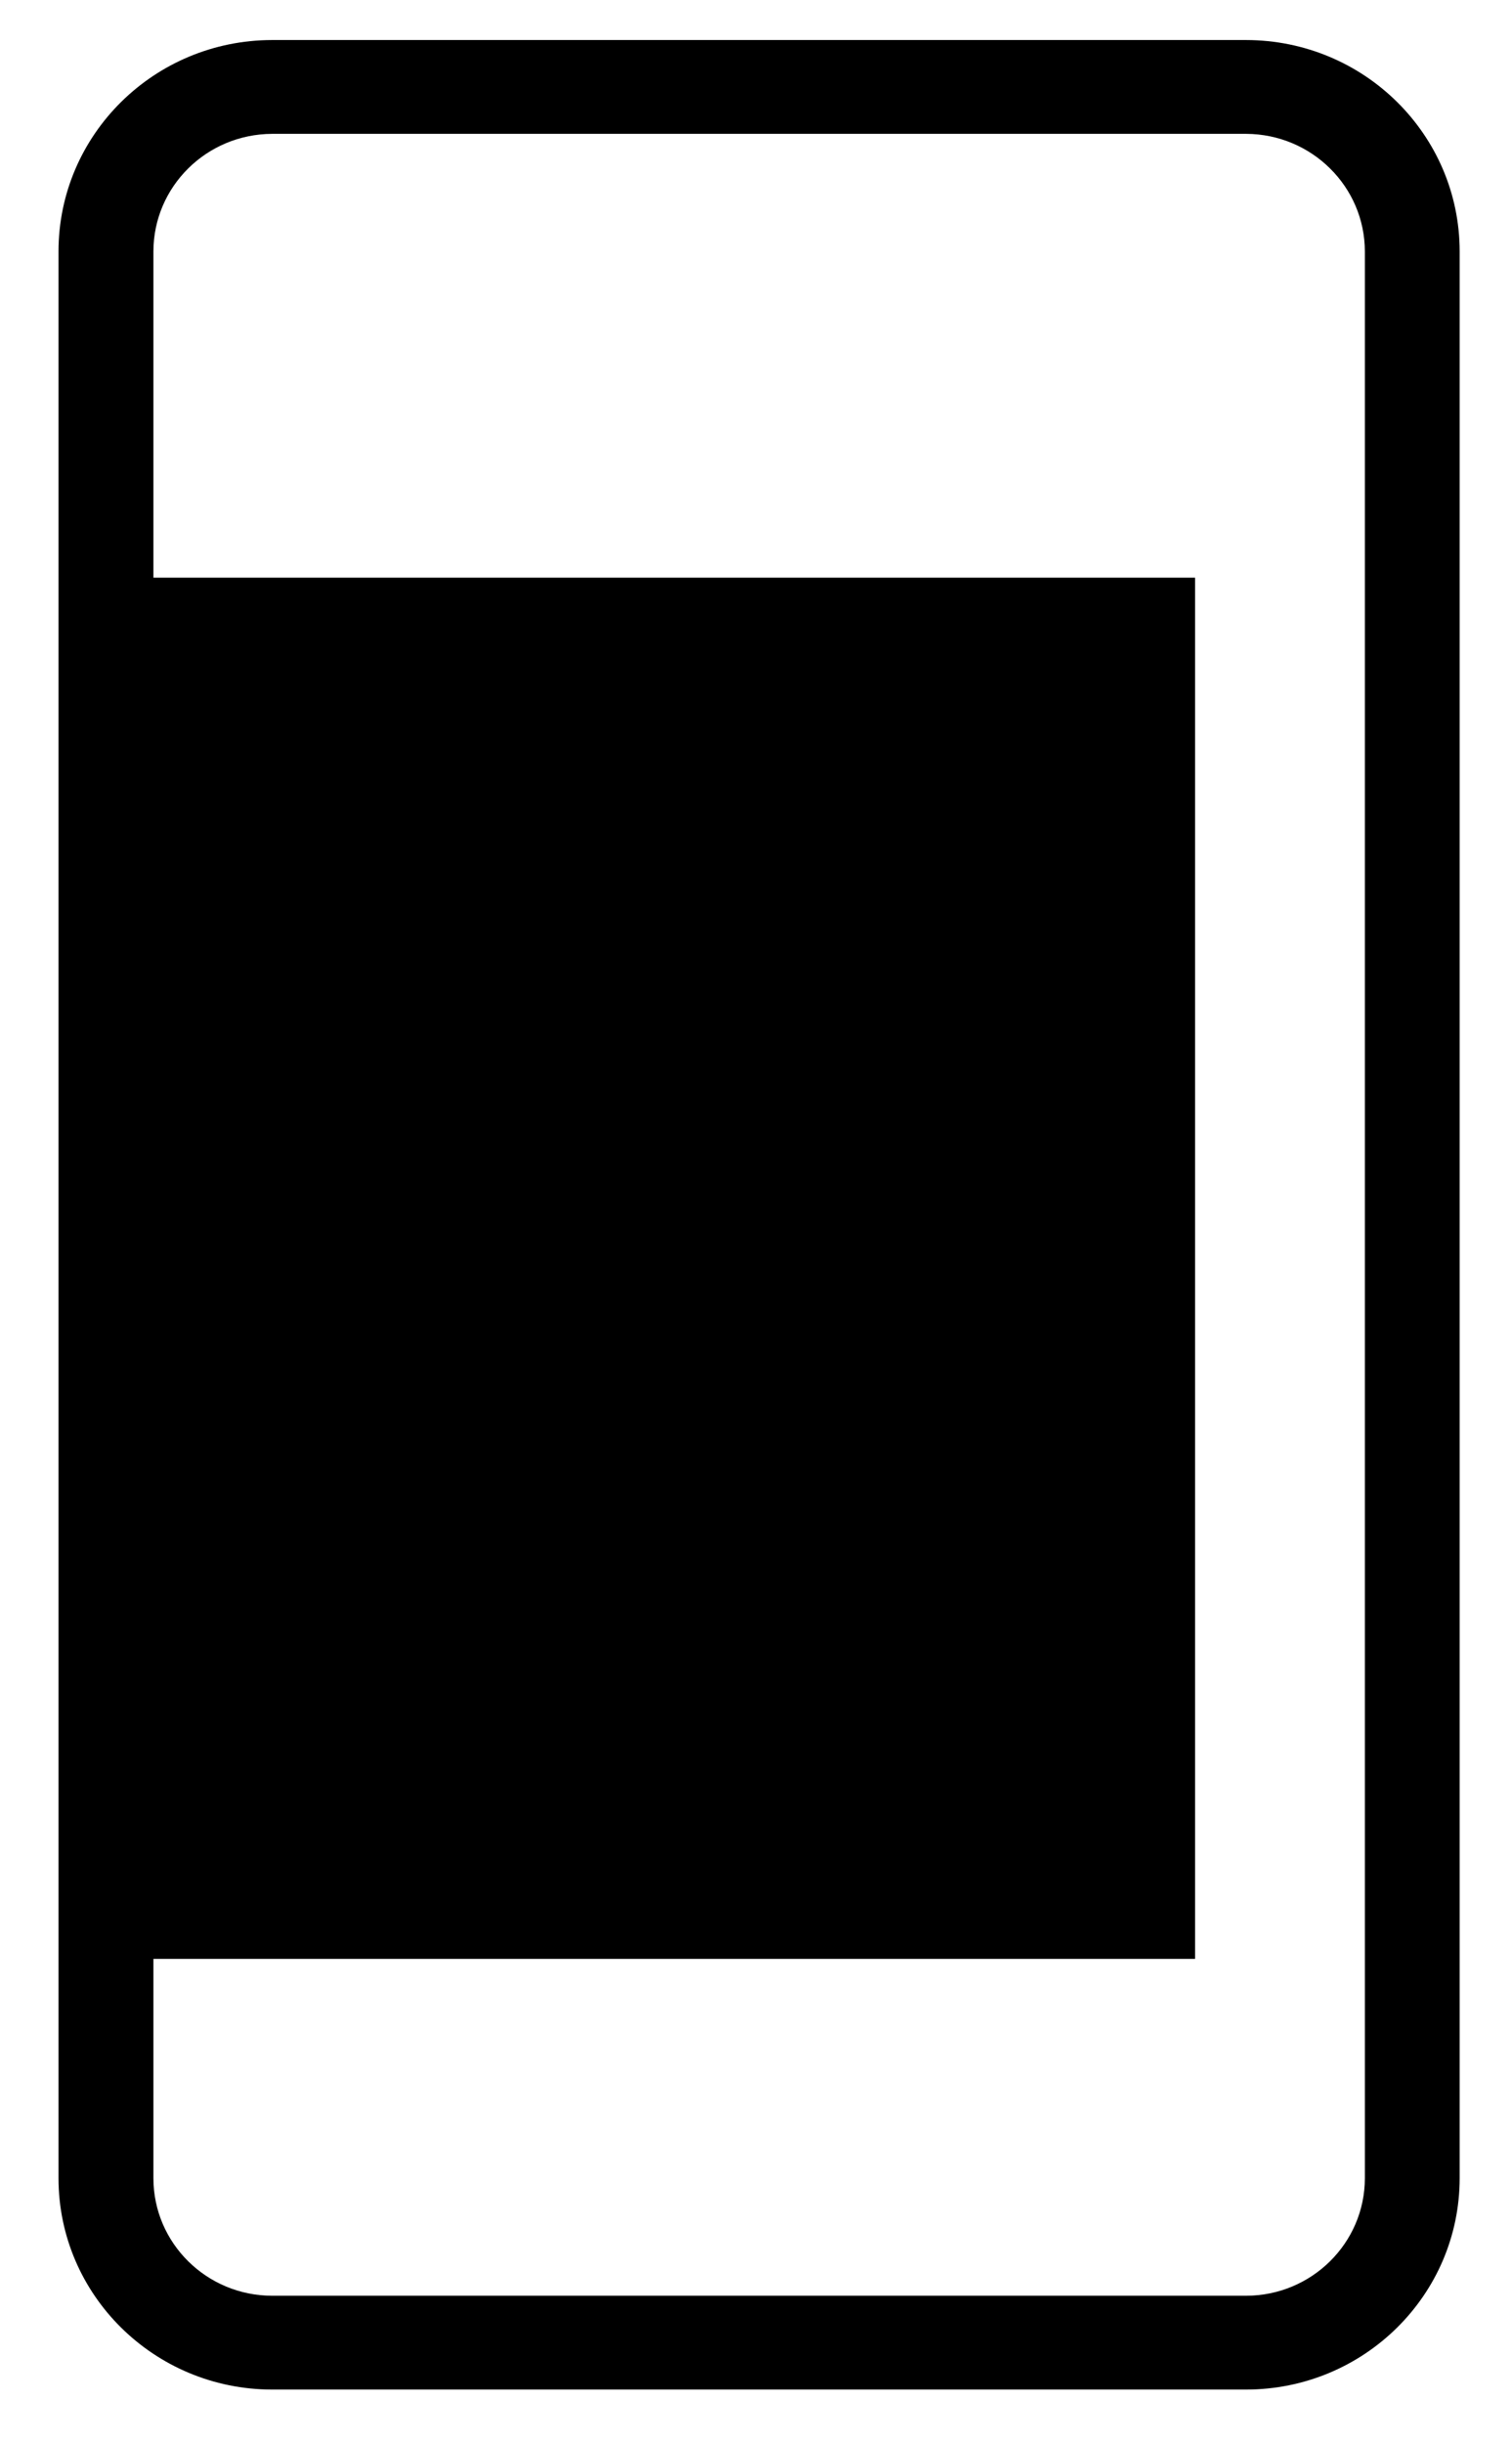
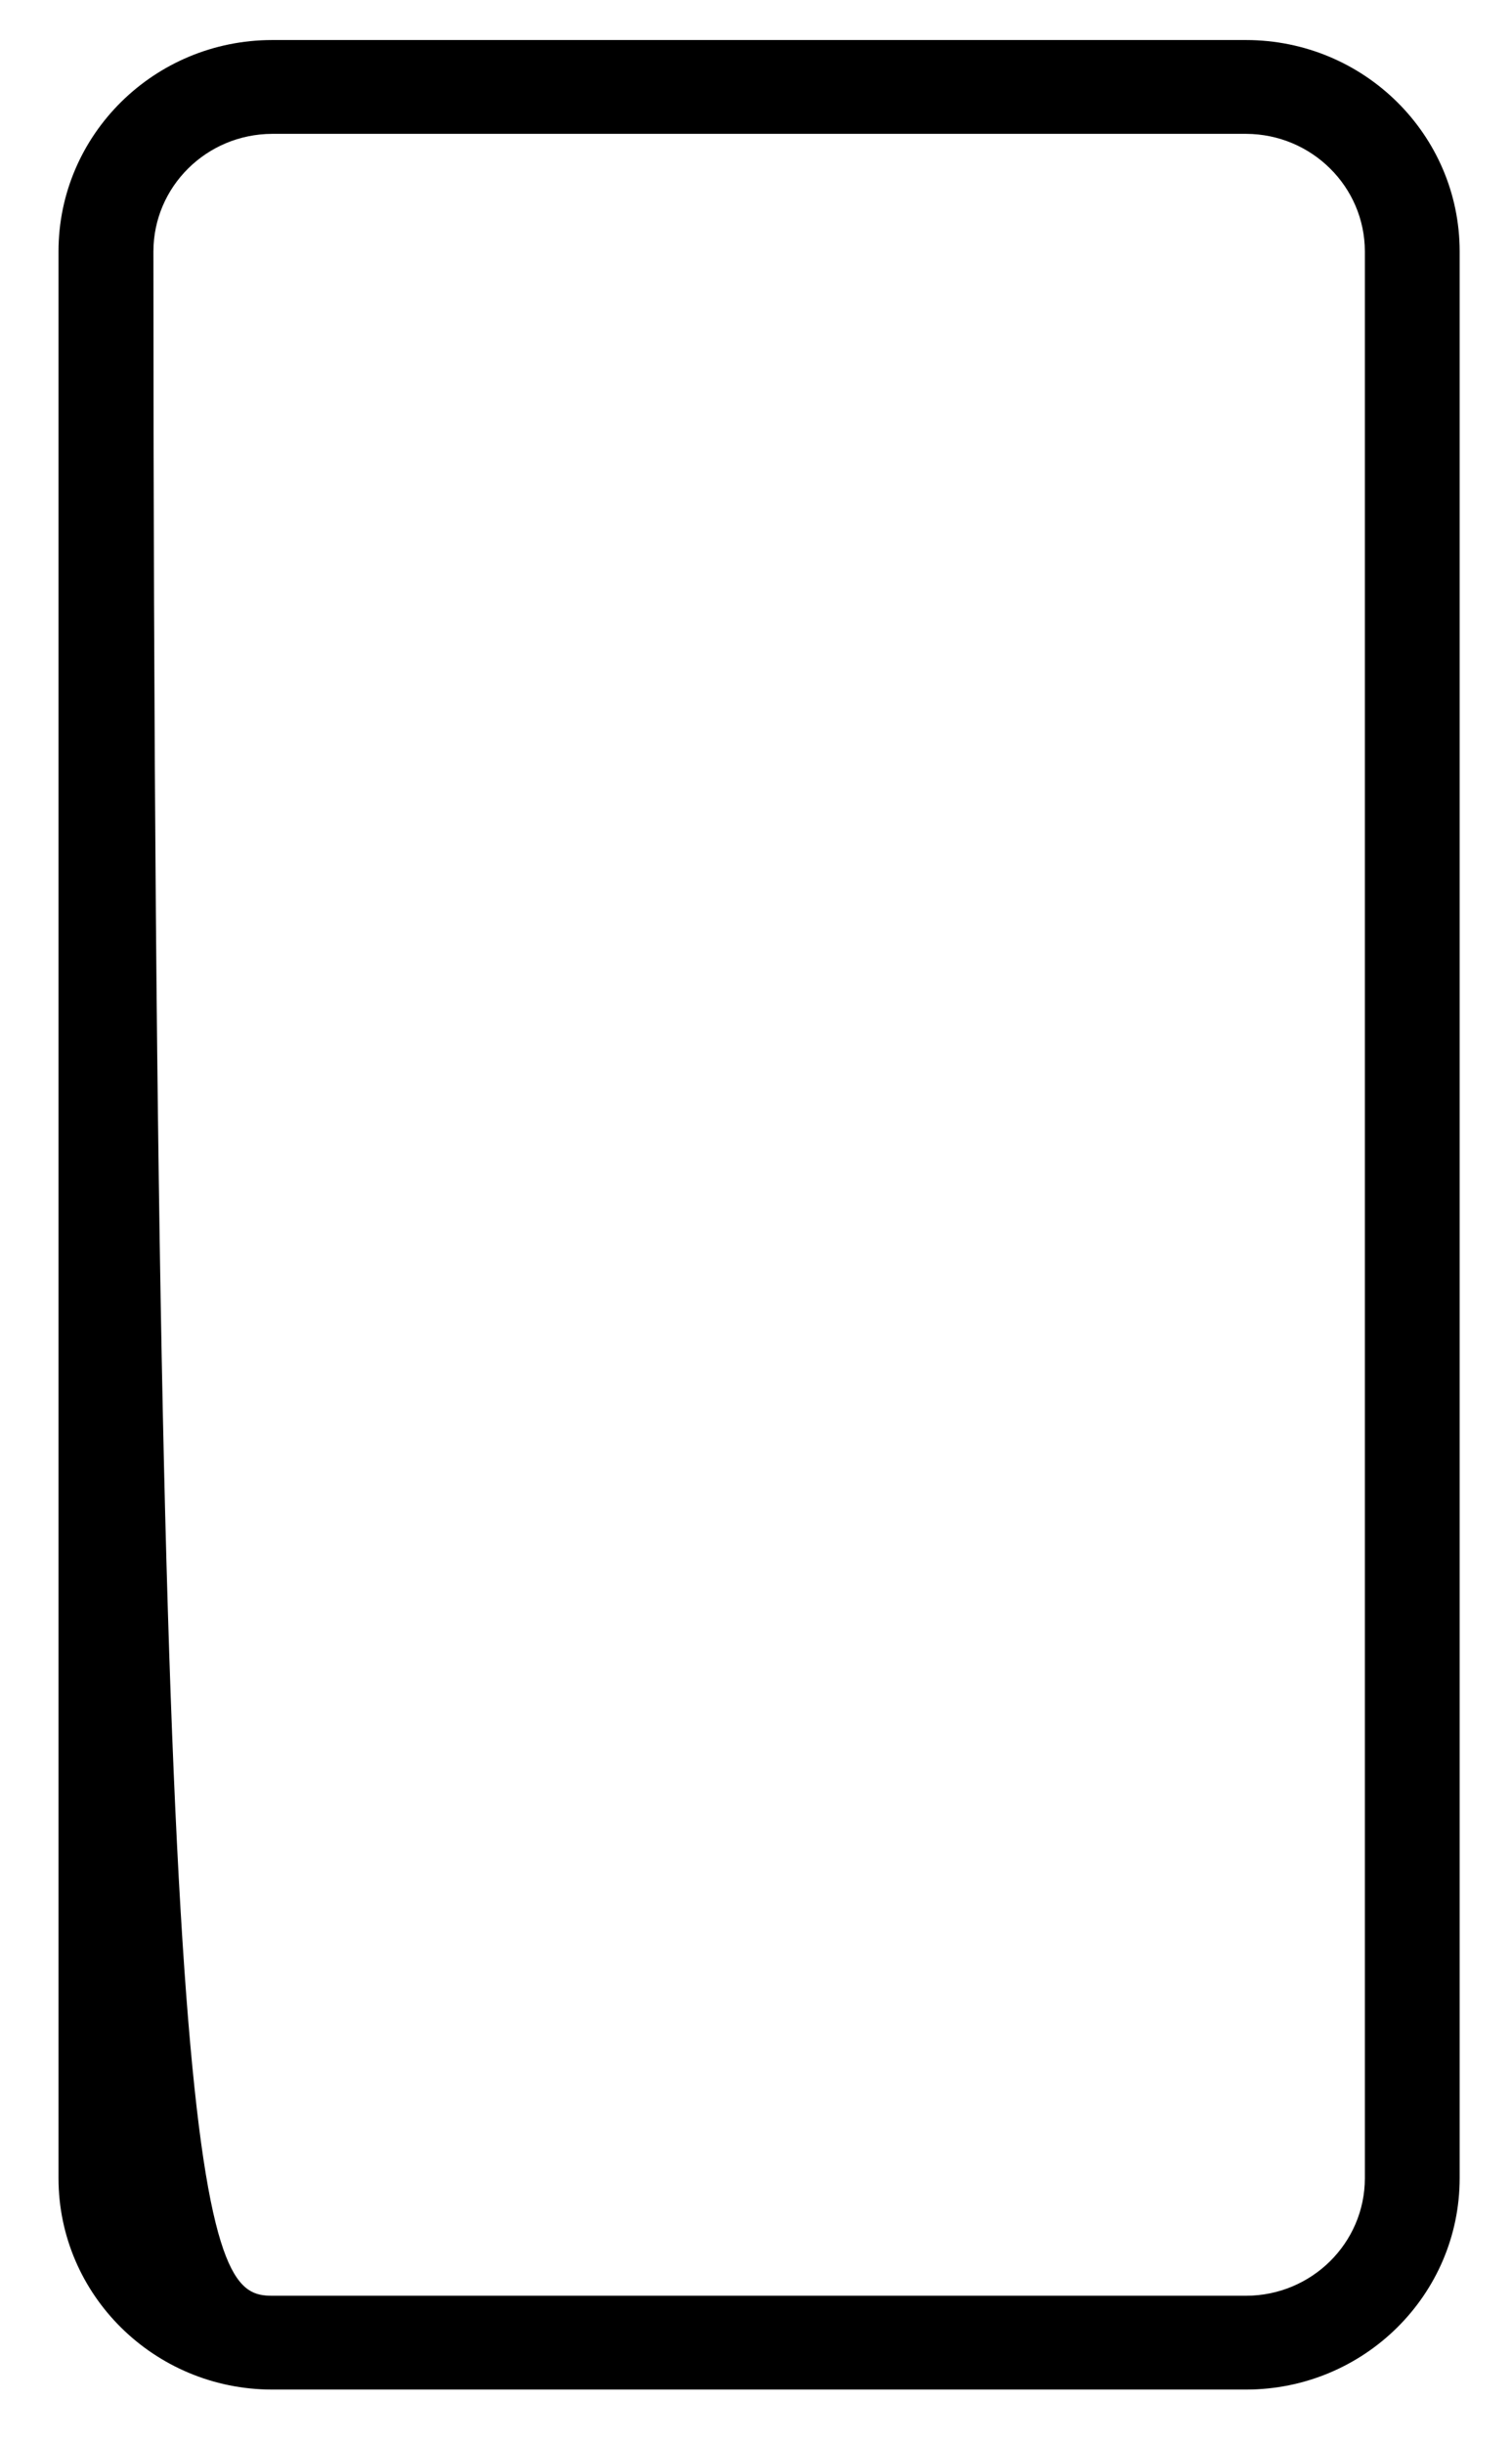
<svg xmlns="http://www.w3.org/2000/svg" width="13" height="21" viewBox="0 0 13 21" fill="none">
-   <rect width="9.362" height="11.867" transform="matrix(-1 0 0 1 10.275 4.963)" fill="black" />
-   <path fill-rule="evenodd" clip-rule="evenodd" d="M10.714 20.53H2.339C1.326 20.529 0.504 19.717 0.503 18.715V2.159C0.504 1.157 1.326 0.345 2.339 0.344H10.714C11.728 0.345 12.549 1.157 12.55 2.159V18.715C12.549 19.717 11.728 20.529 10.714 20.53ZM11.735 2.16C11.734 1.603 11.277 1.152 10.714 1.15H2.34C1.776 1.152 1.32 1.603 1.319 2.16V18.715C1.32 19.272 1.776 19.723 2.34 19.724H10.714C11.277 19.723 11.734 19.272 11.735 18.715V2.16Z" fill="black" />
+   <path fill-rule="evenodd" clip-rule="evenodd" d="M10.714 20.53H2.339C1.326 20.529 0.504 19.717 0.503 18.715V2.159C0.504 1.157 1.326 0.345 2.339 0.344H10.714C11.728 0.345 12.549 1.157 12.55 2.159V18.715C12.549 19.717 11.728 20.529 10.714 20.53ZM11.735 2.16C11.734 1.603 11.277 1.152 10.714 1.15H2.34C1.776 1.152 1.32 1.603 1.319 2.16C1.32 19.272 1.776 19.723 2.34 19.724H10.714C11.277 19.723 11.734 19.272 11.735 18.715V2.16Z" fill="black" />
</svg>